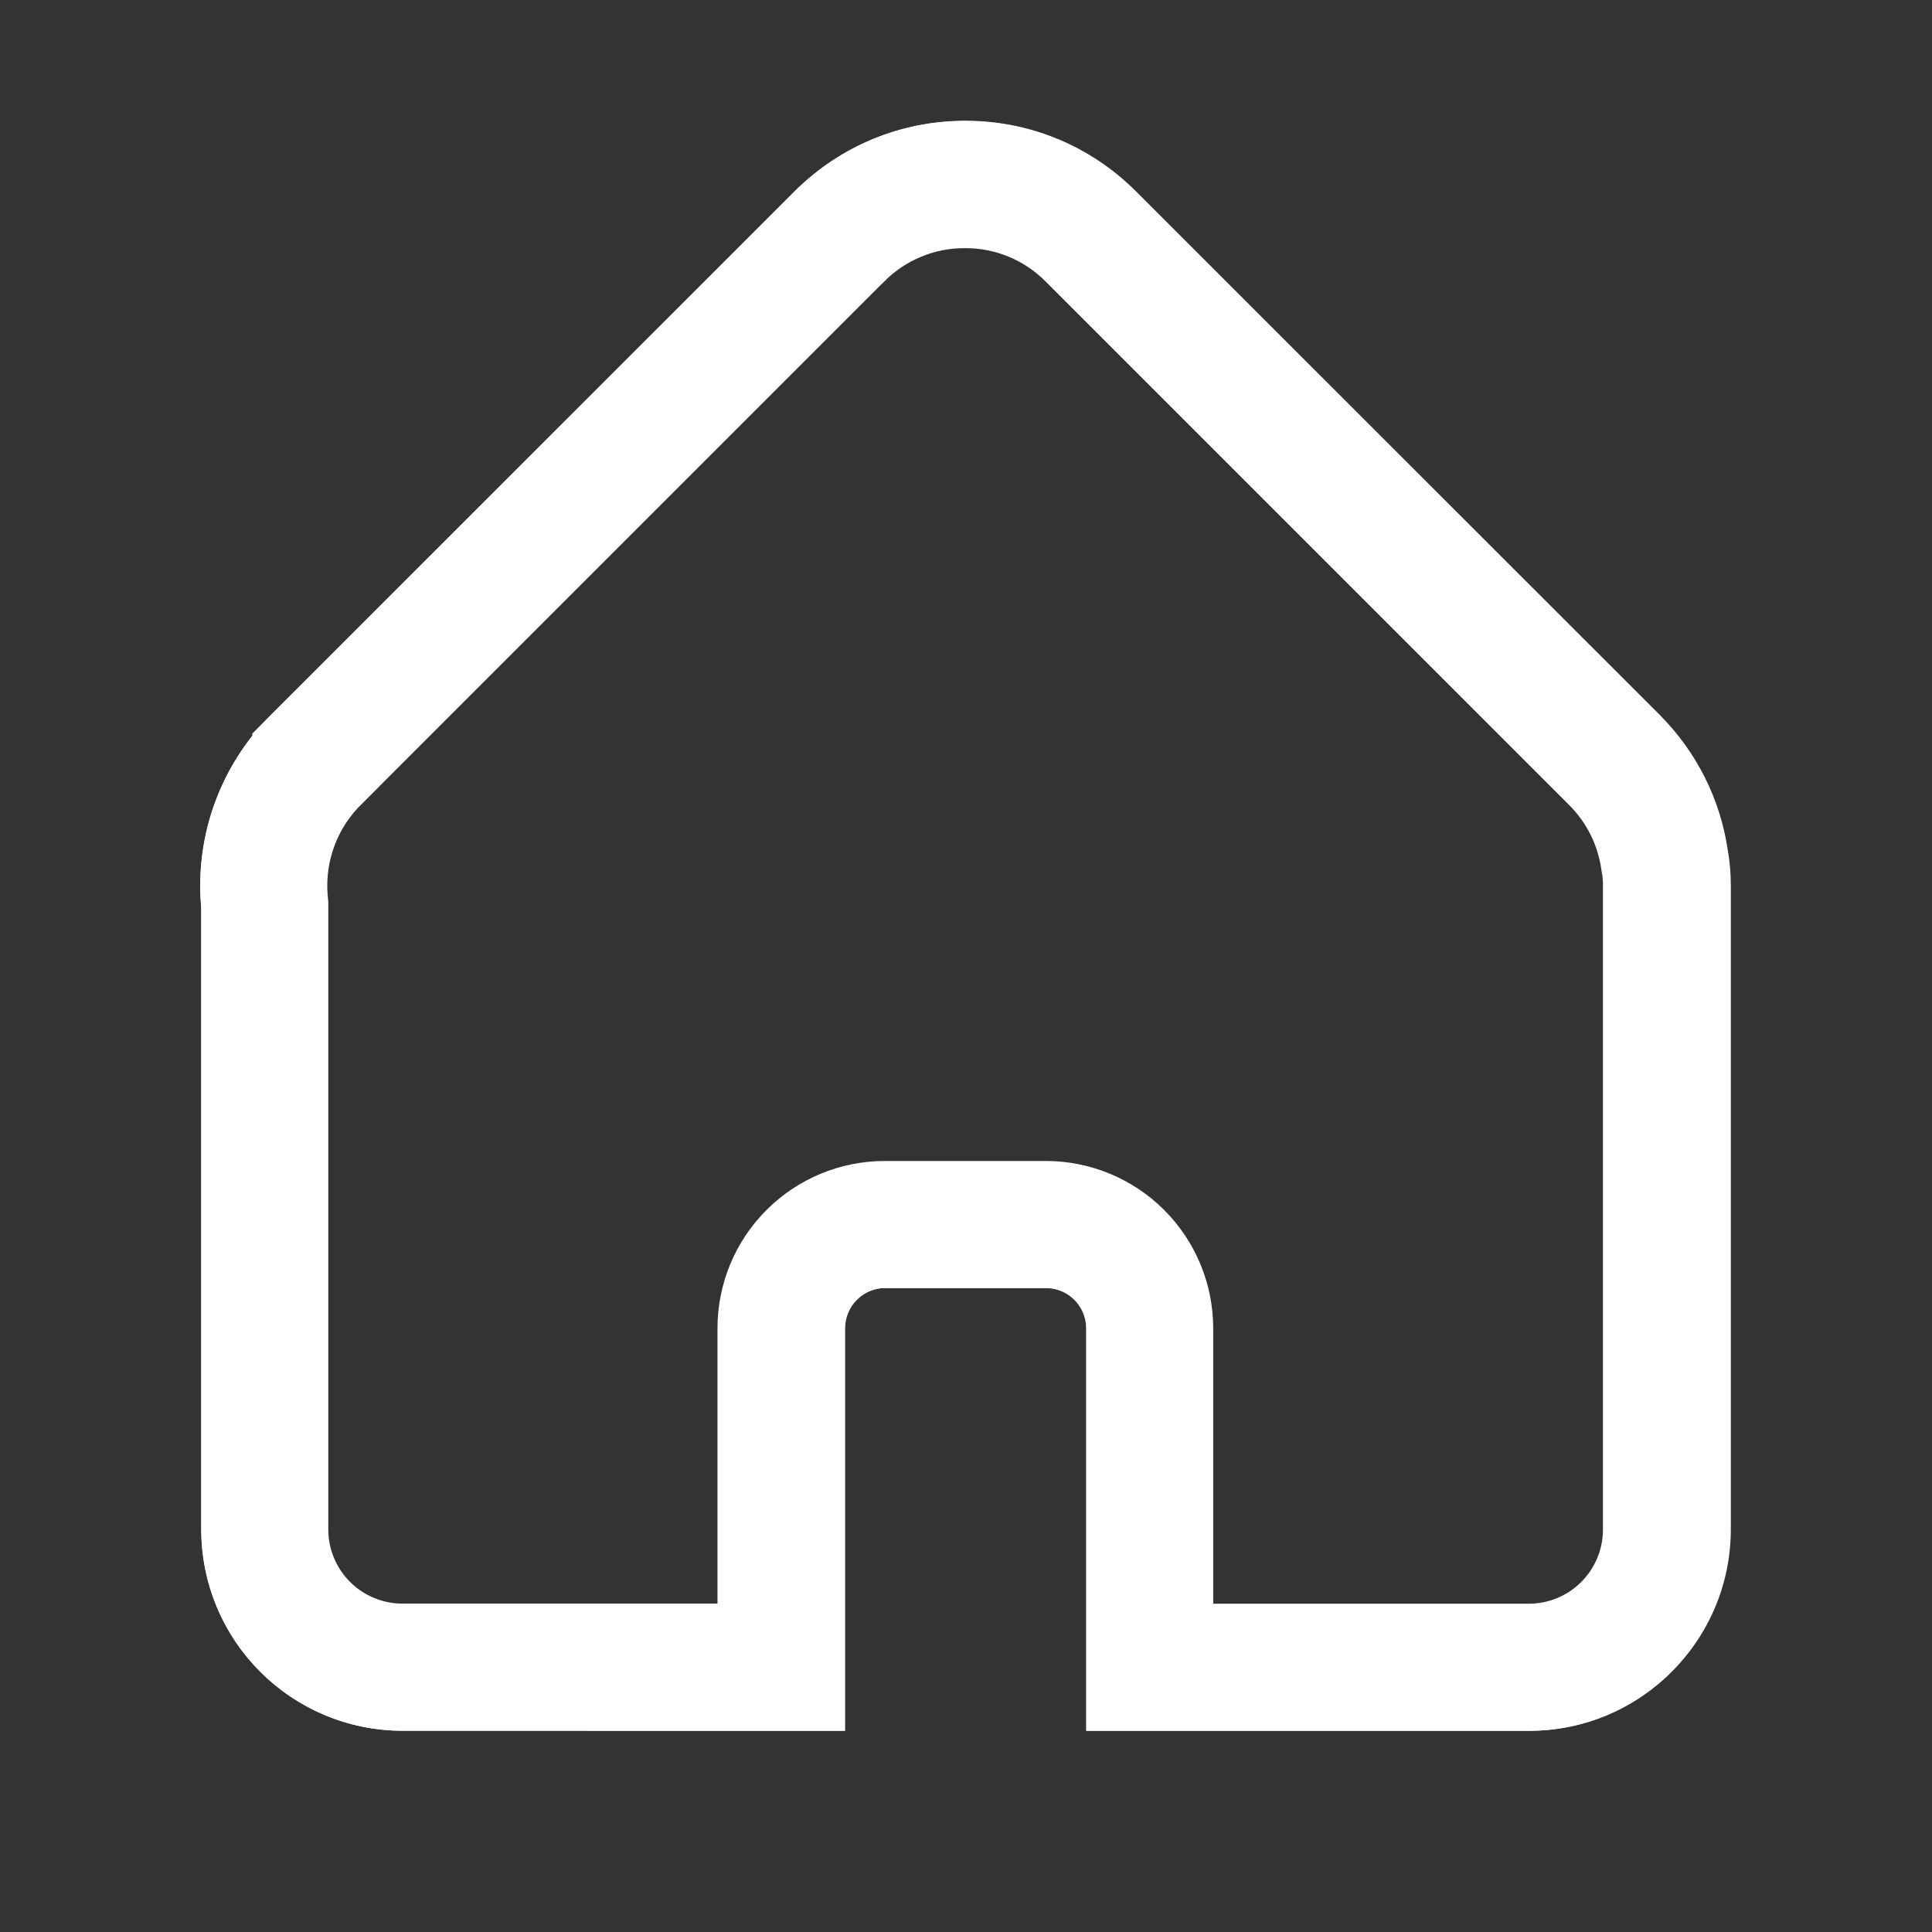
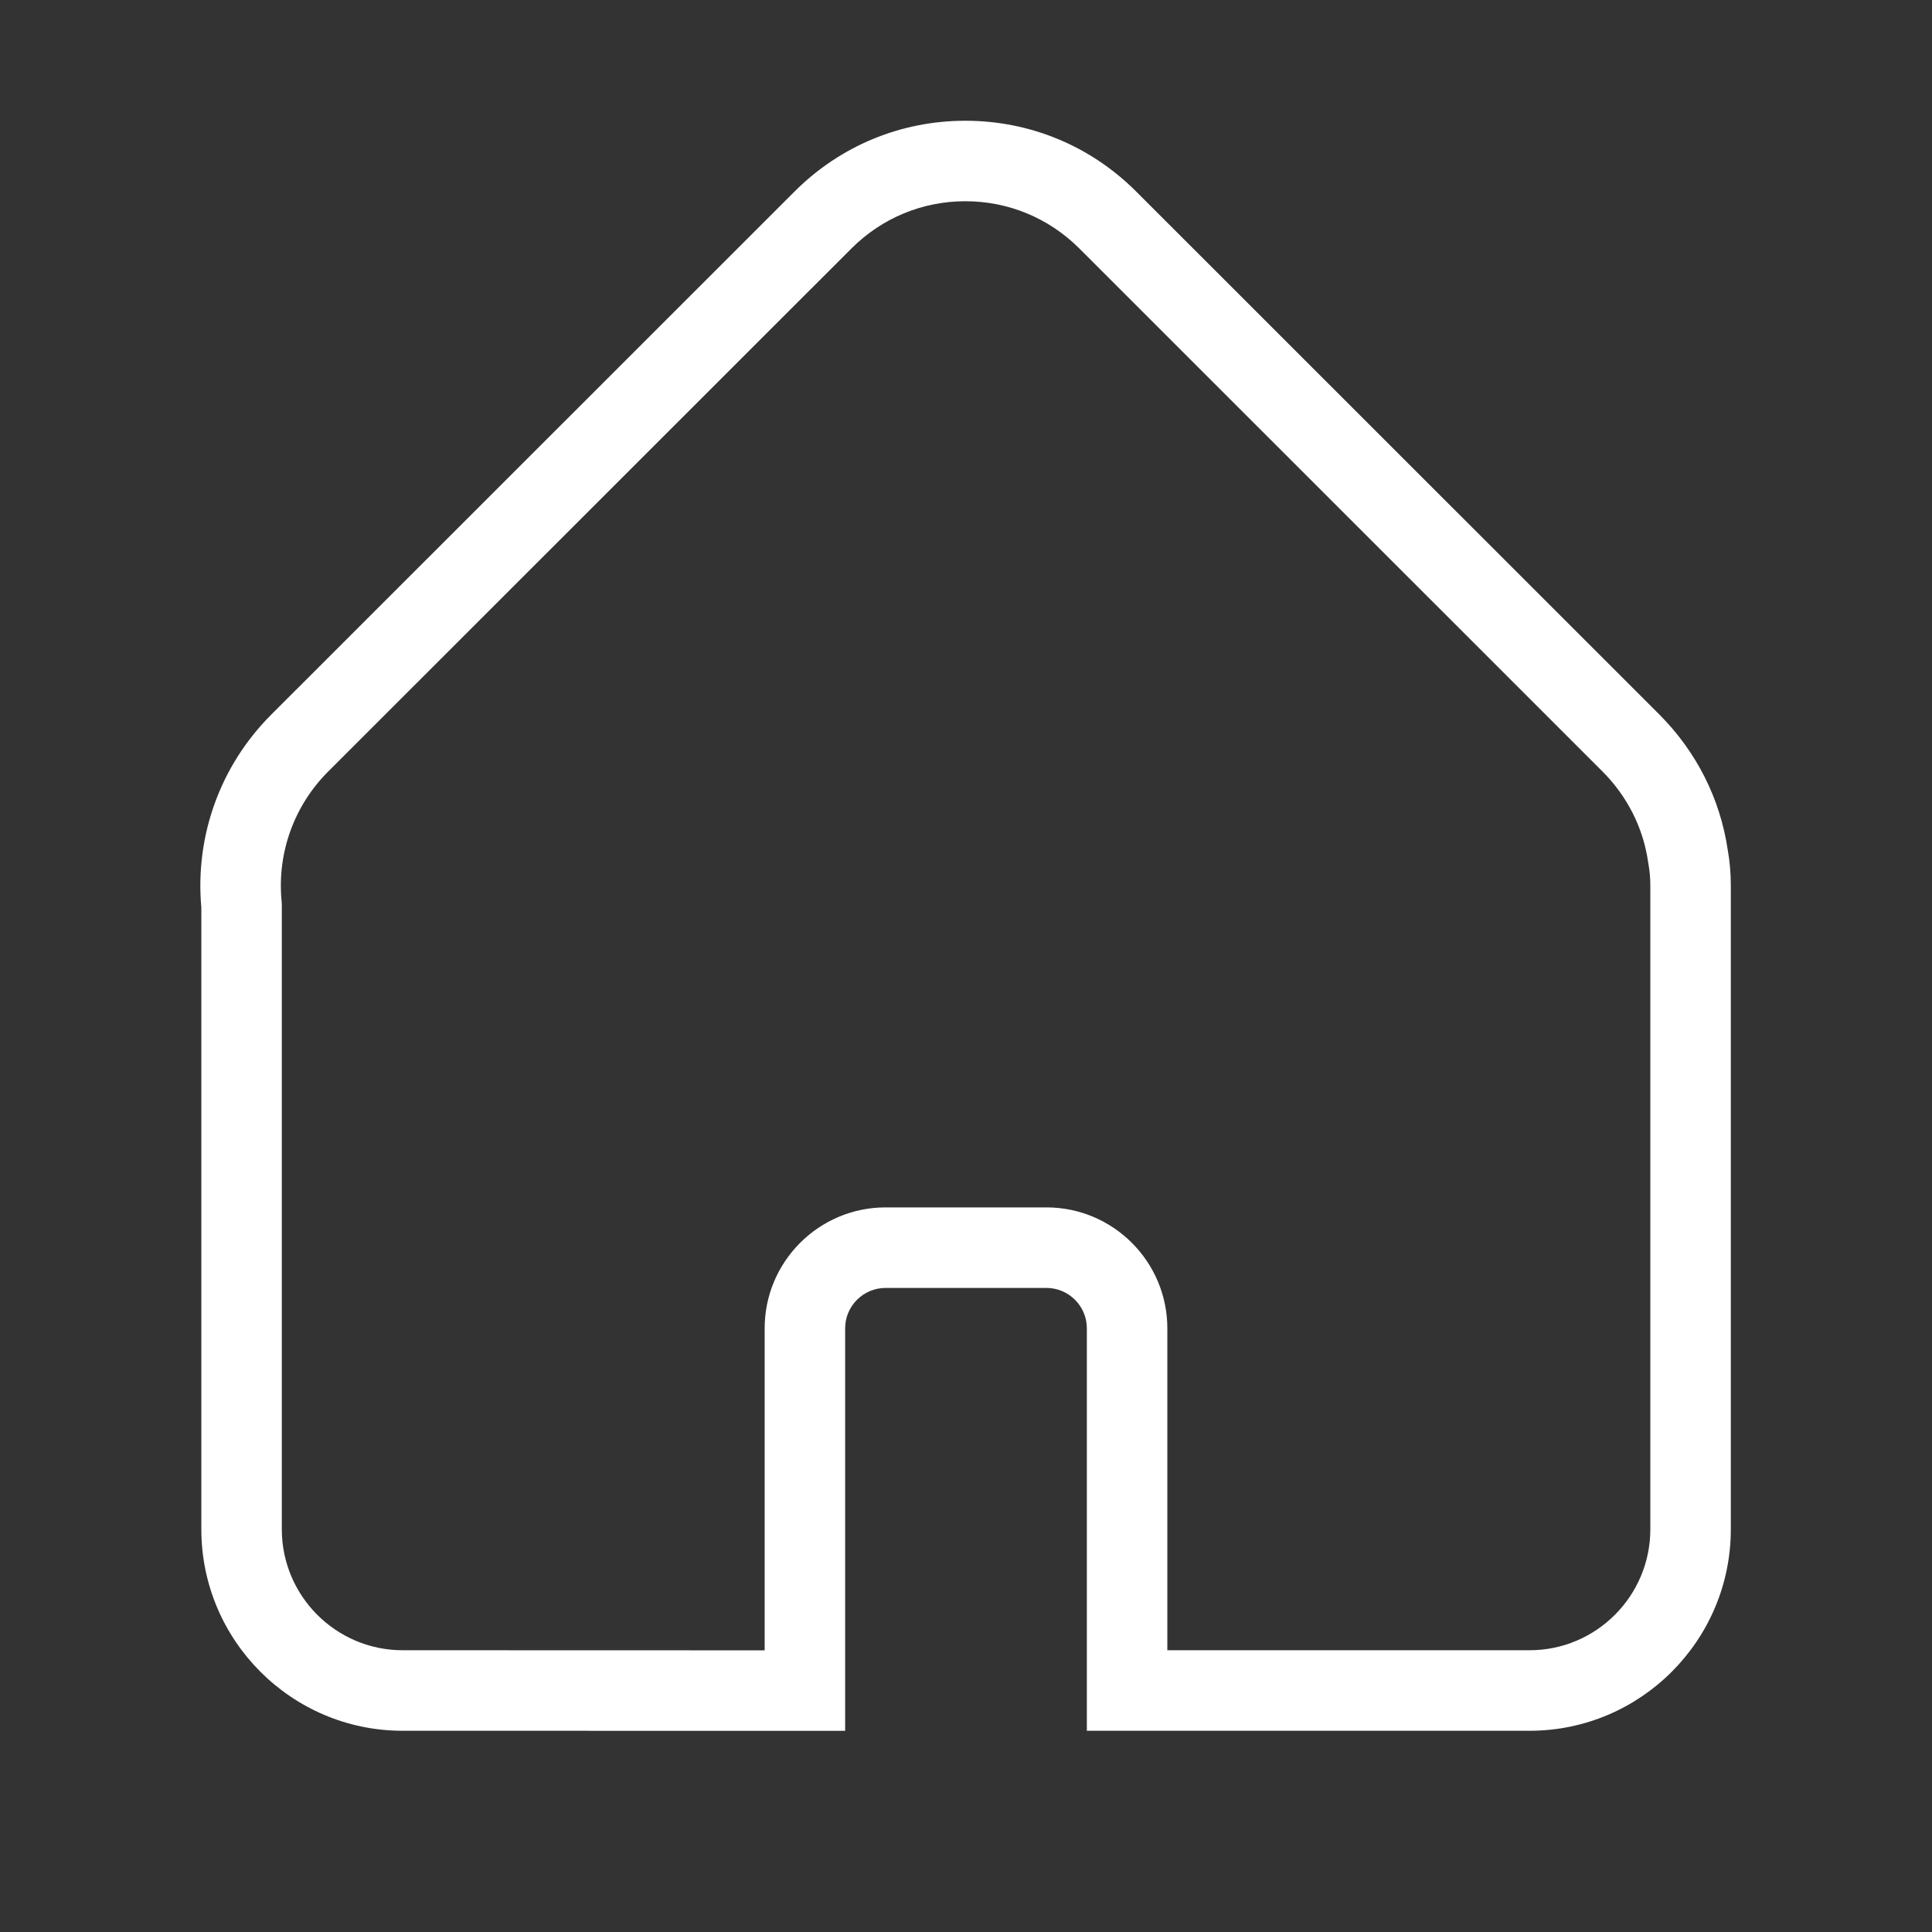
<svg xmlns="http://www.w3.org/2000/svg" width="38" height="38" viewBox="0 0 38 38" fill="none">
  <rect x="0" y="0" width="38" height="38" fill="#333333" stroke="none" />
-   <path d="M30.07 32.793H22.612V26.126C22.612 25.584 22.396 25.065 22.014 24.683C21.631 24.3 21.112 24.085 20.57 24.085H17.403C16.861 24.085 16.342 24.3 15.96 24.683C15.577 25.065 15.362 25.584 15.362 26.126V32.791H7.916C7.198 32.791 6.509 32.506 6.001 31.998C5.493 31.49 5.207 30.801 5.207 30.083V17.853V17.796L5.202 17.739C5.155 17.227 5.221 16.712 5.396 16.23C5.57 15.749 5.849 15.31 6.213 14.947C6.213 14.947 6.213 14.946 6.213 14.946L16.504 4.655L16.507 4.653C16.83 4.328 17.215 4.07 17.639 3.895C18.062 3.719 18.517 3.629 18.975 3.631V3.631L18.983 3.631C19.441 3.629 19.895 3.719 20.319 3.895C20.742 4.07 21.126 4.327 21.45 4.653L21.452 4.655L31.744 14.947L31.745 14.948C32.276 15.477 32.622 16.164 32.731 16.905L32.734 16.923L32.737 16.941C32.765 17.098 32.779 17.256 32.778 17.415V17.418V30.085C32.778 30.802 32.493 31.491 31.985 31.999C31.477 32.508 30.788 32.793 30.07 32.793Z" stroke="white" stroke-width="2.5" />
  <path d="M15.04 32.46V26.126C15.04 24.815 16.107 23.748 17.418 23.748H20.582C21.893 23.748 22.96 24.815 22.96 26.126V32.458H30.086C31.395 32.458 32.46 31.391 32.46 30.079V17.416C32.46 17.27 32.447 17.131 32.424 17.002L32.416 16.951C32.318 16.28 32.008 15.666 31.524 15.179L21.227 4.885C20.628 4.288 19.833 3.958 18.988 3.958C18.142 3.958 17.347 4.288 16.749 4.885L6.452 15.178C5.786 15.846 5.452 16.767 5.537 17.707L5.543 17.779V30.079C5.543 31.391 6.609 32.458 7.918 32.458L15.04 32.46ZM16.623 34.043L7.918 34.042C5.735 34.042 3.96 32.264 3.96 30.079V17.85C3.833 16.442 4.332 15.06 5.331 14.06L15.629 3.766C16.526 2.869 17.718 2.375 18.988 2.375C20.257 2.375 21.449 2.869 22.346 3.766L32.644 14.06C33.37 14.791 33.834 15.711 33.983 16.72C34.023 16.943 34.043 17.177 34.043 17.416V30.079C34.043 32.264 32.268 34.042 30.086 34.042H21.377V26.126C21.377 25.688 21.019 25.332 20.582 25.332H17.418C16.981 25.332 16.623 25.688 16.623 26.126V34.043Z" fill="white" />
</svg>